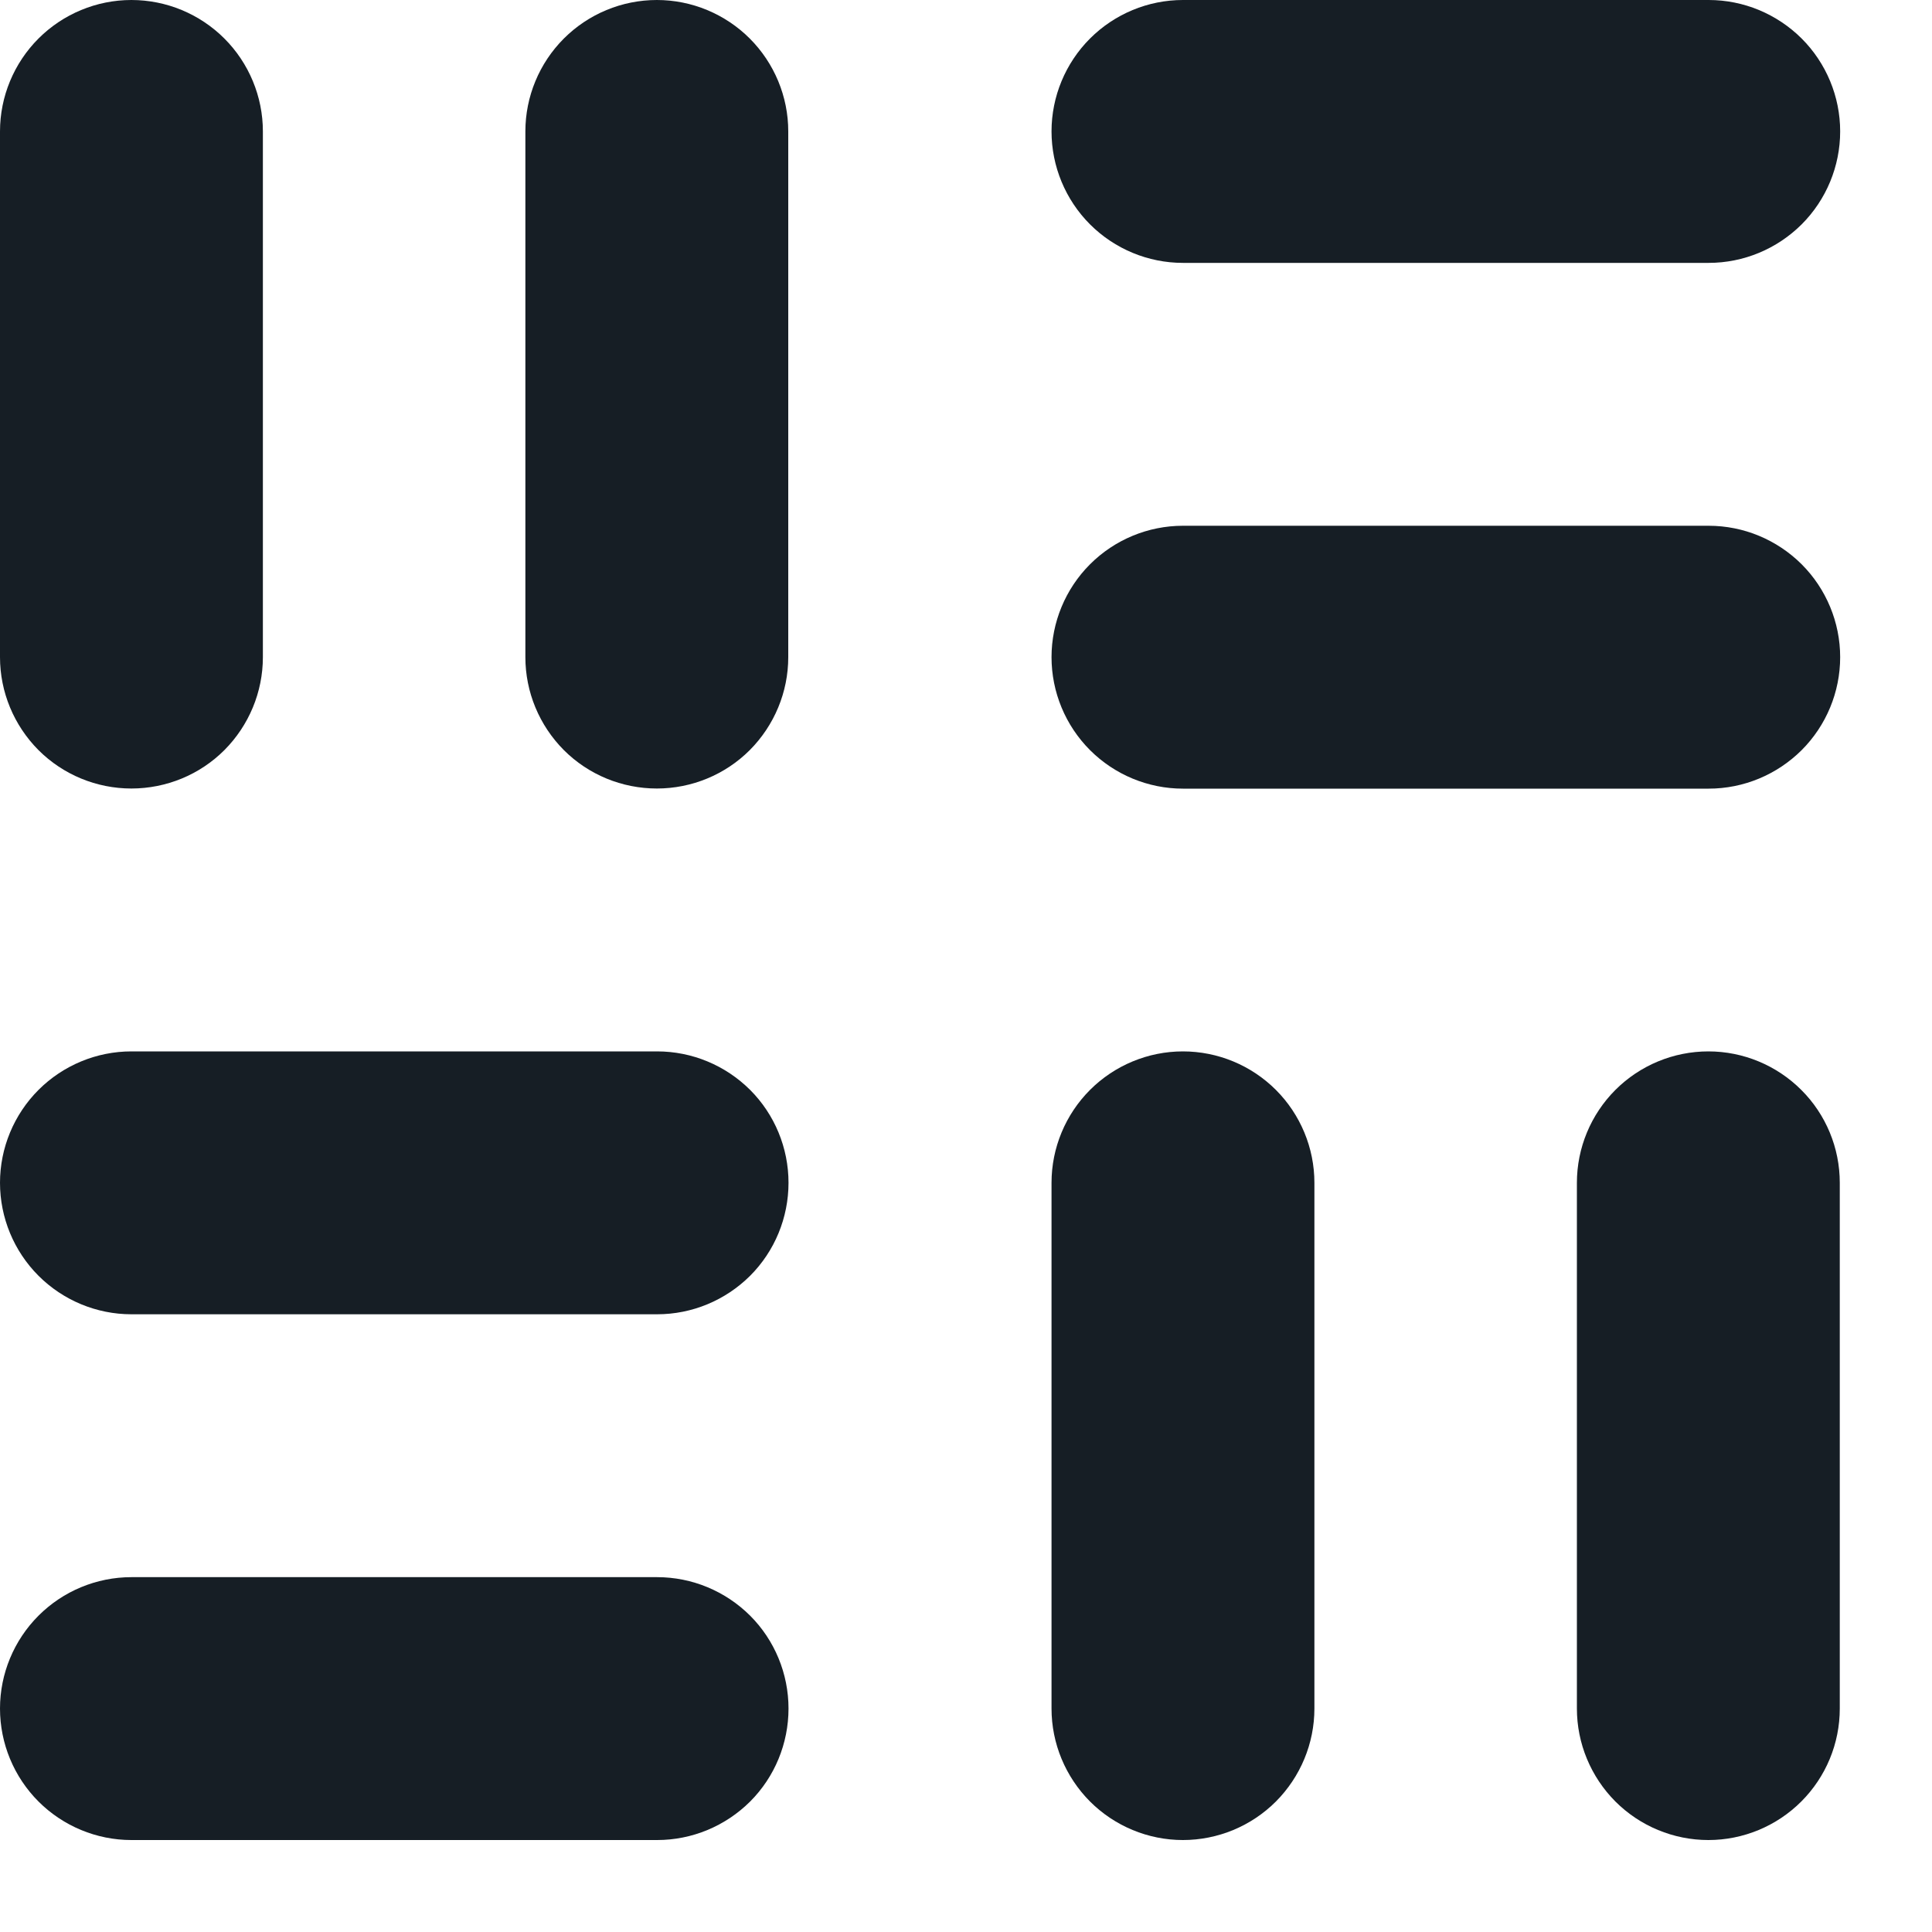
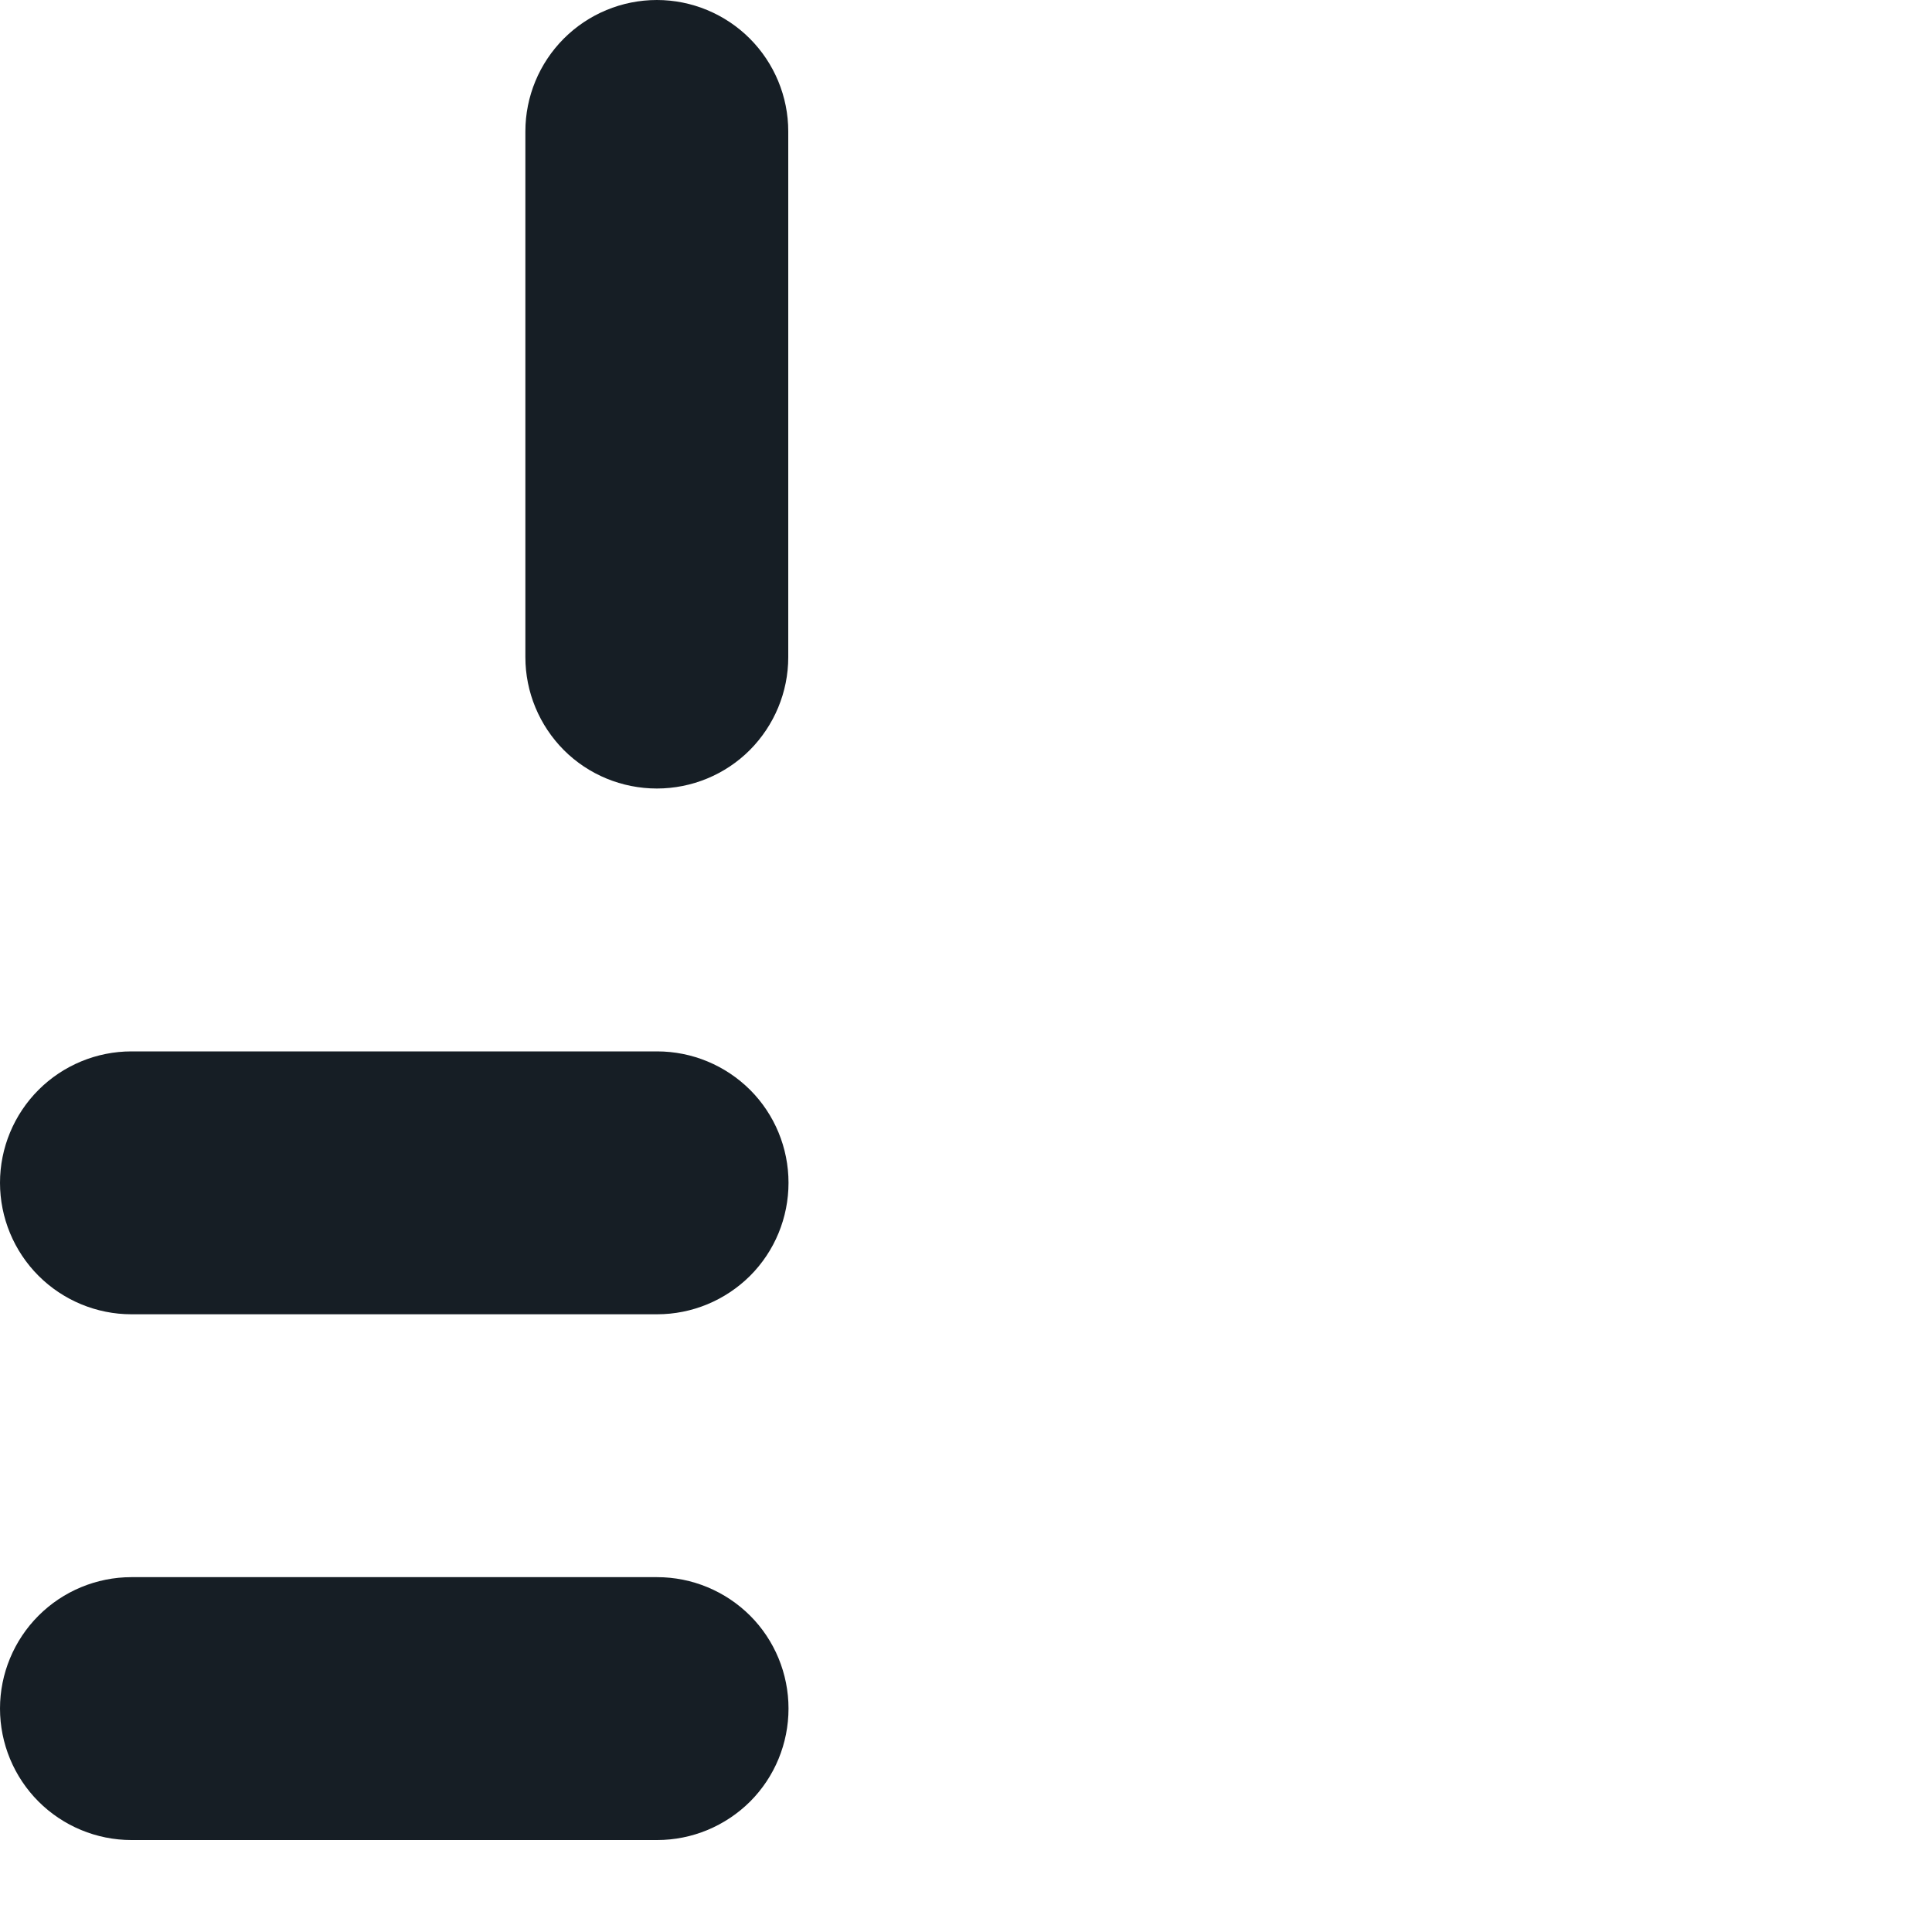
<svg xmlns="http://www.w3.org/2000/svg" width="15" height="15" viewBox="0 0 15 15" fill="none">
  <g id="Group 10">
-     <path id="Vector" d="M1.02 6.122C1.291 6.122 1.551 6.015 1.742 5.824C1.933 5.632 2.041 5.373 2.041 5.102V1.02C2.041 0.75 1.933 0.49 1.742 0.299C1.551 0.108 1.291 0 1.02 0C0.75 0 0.49 0.108 0.299 0.299C0.108 0.49 0 0.75 0 1.02V5.102C0 5.373 0.108 5.632 0.299 5.824C0.49 6.015 0.75 6.122 1.02 6.122Z" fill="#161E25" />
    <path id="Vector_2" d="M1.02 14.286H5.102C5.373 14.286 5.632 14.178 5.824 13.987C6.015 13.796 6.122 13.536 6.122 13.265C6.122 12.995 6.015 12.735 5.824 12.544C5.632 12.353 5.373 12.245 5.102 12.245H1.02C0.75 12.245 0.49 12.353 0.299 12.544C0.108 12.735 0 12.995 0 13.265C0 13.536 0.108 13.796 0.299 13.987C0.49 14.178 0.75 14.286 1.02 14.286Z" fill="#161E25" />
    <path id="Vector_3" d="M1.02 10.204H5.102C5.373 10.204 5.632 10.096 5.824 9.905C6.015 9.714 6.122 9.454 6.122 9.183C6.122 8.913 6.015 8.653 5.824 8.462C5.632 8.271 5.373 8.163 5.102 8.163H1.02C0.75 8.163 0.49 8.271 0.299 8.462C0.108 8.653 0 8.913 0 9.183C0 9.454 0.108 9.714 0.299 9.905C0.49 10.096 0.75 10.204 1.02 10.204Z" fill="#161E25" />
    <path id="Vector_4" d="M5.1 0C4.829 0 4.569 0.108 4.378 0.299C4.187 0.49 4.079 0.75 4.079 1.02V5.102C4.079 5.373 4.187 5.632 4.378 5.824C4.569 6.015 4.829 6.122 5.1 6.122C5.37 6.122 5.63 6.015 5.821 5.824C6.012 5.632 6.12 5.373 6.12 5.102V1.02C6.12 0.75 6.012 0.49 5.821 0.299C5.63 0.108 5.37 0 5.1 0Z" fill="#161E25" />
-     <path id="Vector_5" d="M13.264 8.163C12.993 8.163 12.733 8.271 12.542 8.462C12.351 8.653 12.243 8.913 12.243 9.183V13.265C12.243 13.536 12.351 13.795 12.542 13.987C12.733 14.178 12.993 14.286 13.264 14.286C13.534 14.286 13.794 14.178 13.985 13.987C14.177 13.795 14.284 13.536 14.284 13.265V9.183C14.284 8.913 14.177 8.653 13.985 8.462C13.794 8.271 13.534 8.163 13.264 8.163Z" fill="#161E25" />
-     <path id="Vector_6" d="M9.184 2.041H13.266C13.537 2.041 13.796 1.933 13.988 1.742C14.179 1.551 14.287 1.291 14.287 1.02C14.287 0.75 14.179 0.49 13.988 0.299C13.796 0.108 13.537 0 13.266 0H9.184C8.914 0 8.654 0.108 8.463 0.299C8.272 0.49 8.164 0.75 8.164 1.02C8.164 1.291 8.272 1.551 8.463 1.742C8.654 1.933 8.914 2.041 9.184 2.041Z" fill="#161E25" />
-     <path id="Vector_7" d="M9.184 6.123H13.266C13.537 6.123 13.796 6.015 13.988 5.824C14.179 5.633 14.287 5.373 14.287 5.102C14.287 4.832 14.179 4.572 13.988 4.381C13.796 4.19 13.537 4.082 13.266 4.082H9.184C8.914 4.082 8.654 4.19 8.463 4.381C8.272 4.572 8.164 4.832 8.164 5.102C8.164 5.373 8.272 5.633 8.463 5.824C8.654 6.015 8.914 6.123 9.184 6.123Z" fill="#161E25" />
-     <path id="Vector_8" d="M8.164 13.265C8.164 13.536 8.272 13.795 8.463 13.987C8.654 14.178 8.914 14.286 9.184 14.286C9.455 14.286 9.715 14.178 9.906 13.987C10.097 13.795 10.205 13.536 10.205 13.265V9.183C10.205 8.913 10.097 8.653 9.906 8.462C9.715 8.271 9.455 8.163 9.184 8.163C8.914 8.163 8.654 8.271 8.463 8.462C8.272 8.653 8.164 8.913 8.164 9.183V13.265Z" fill="#161E25" />
  </g>
</svg>